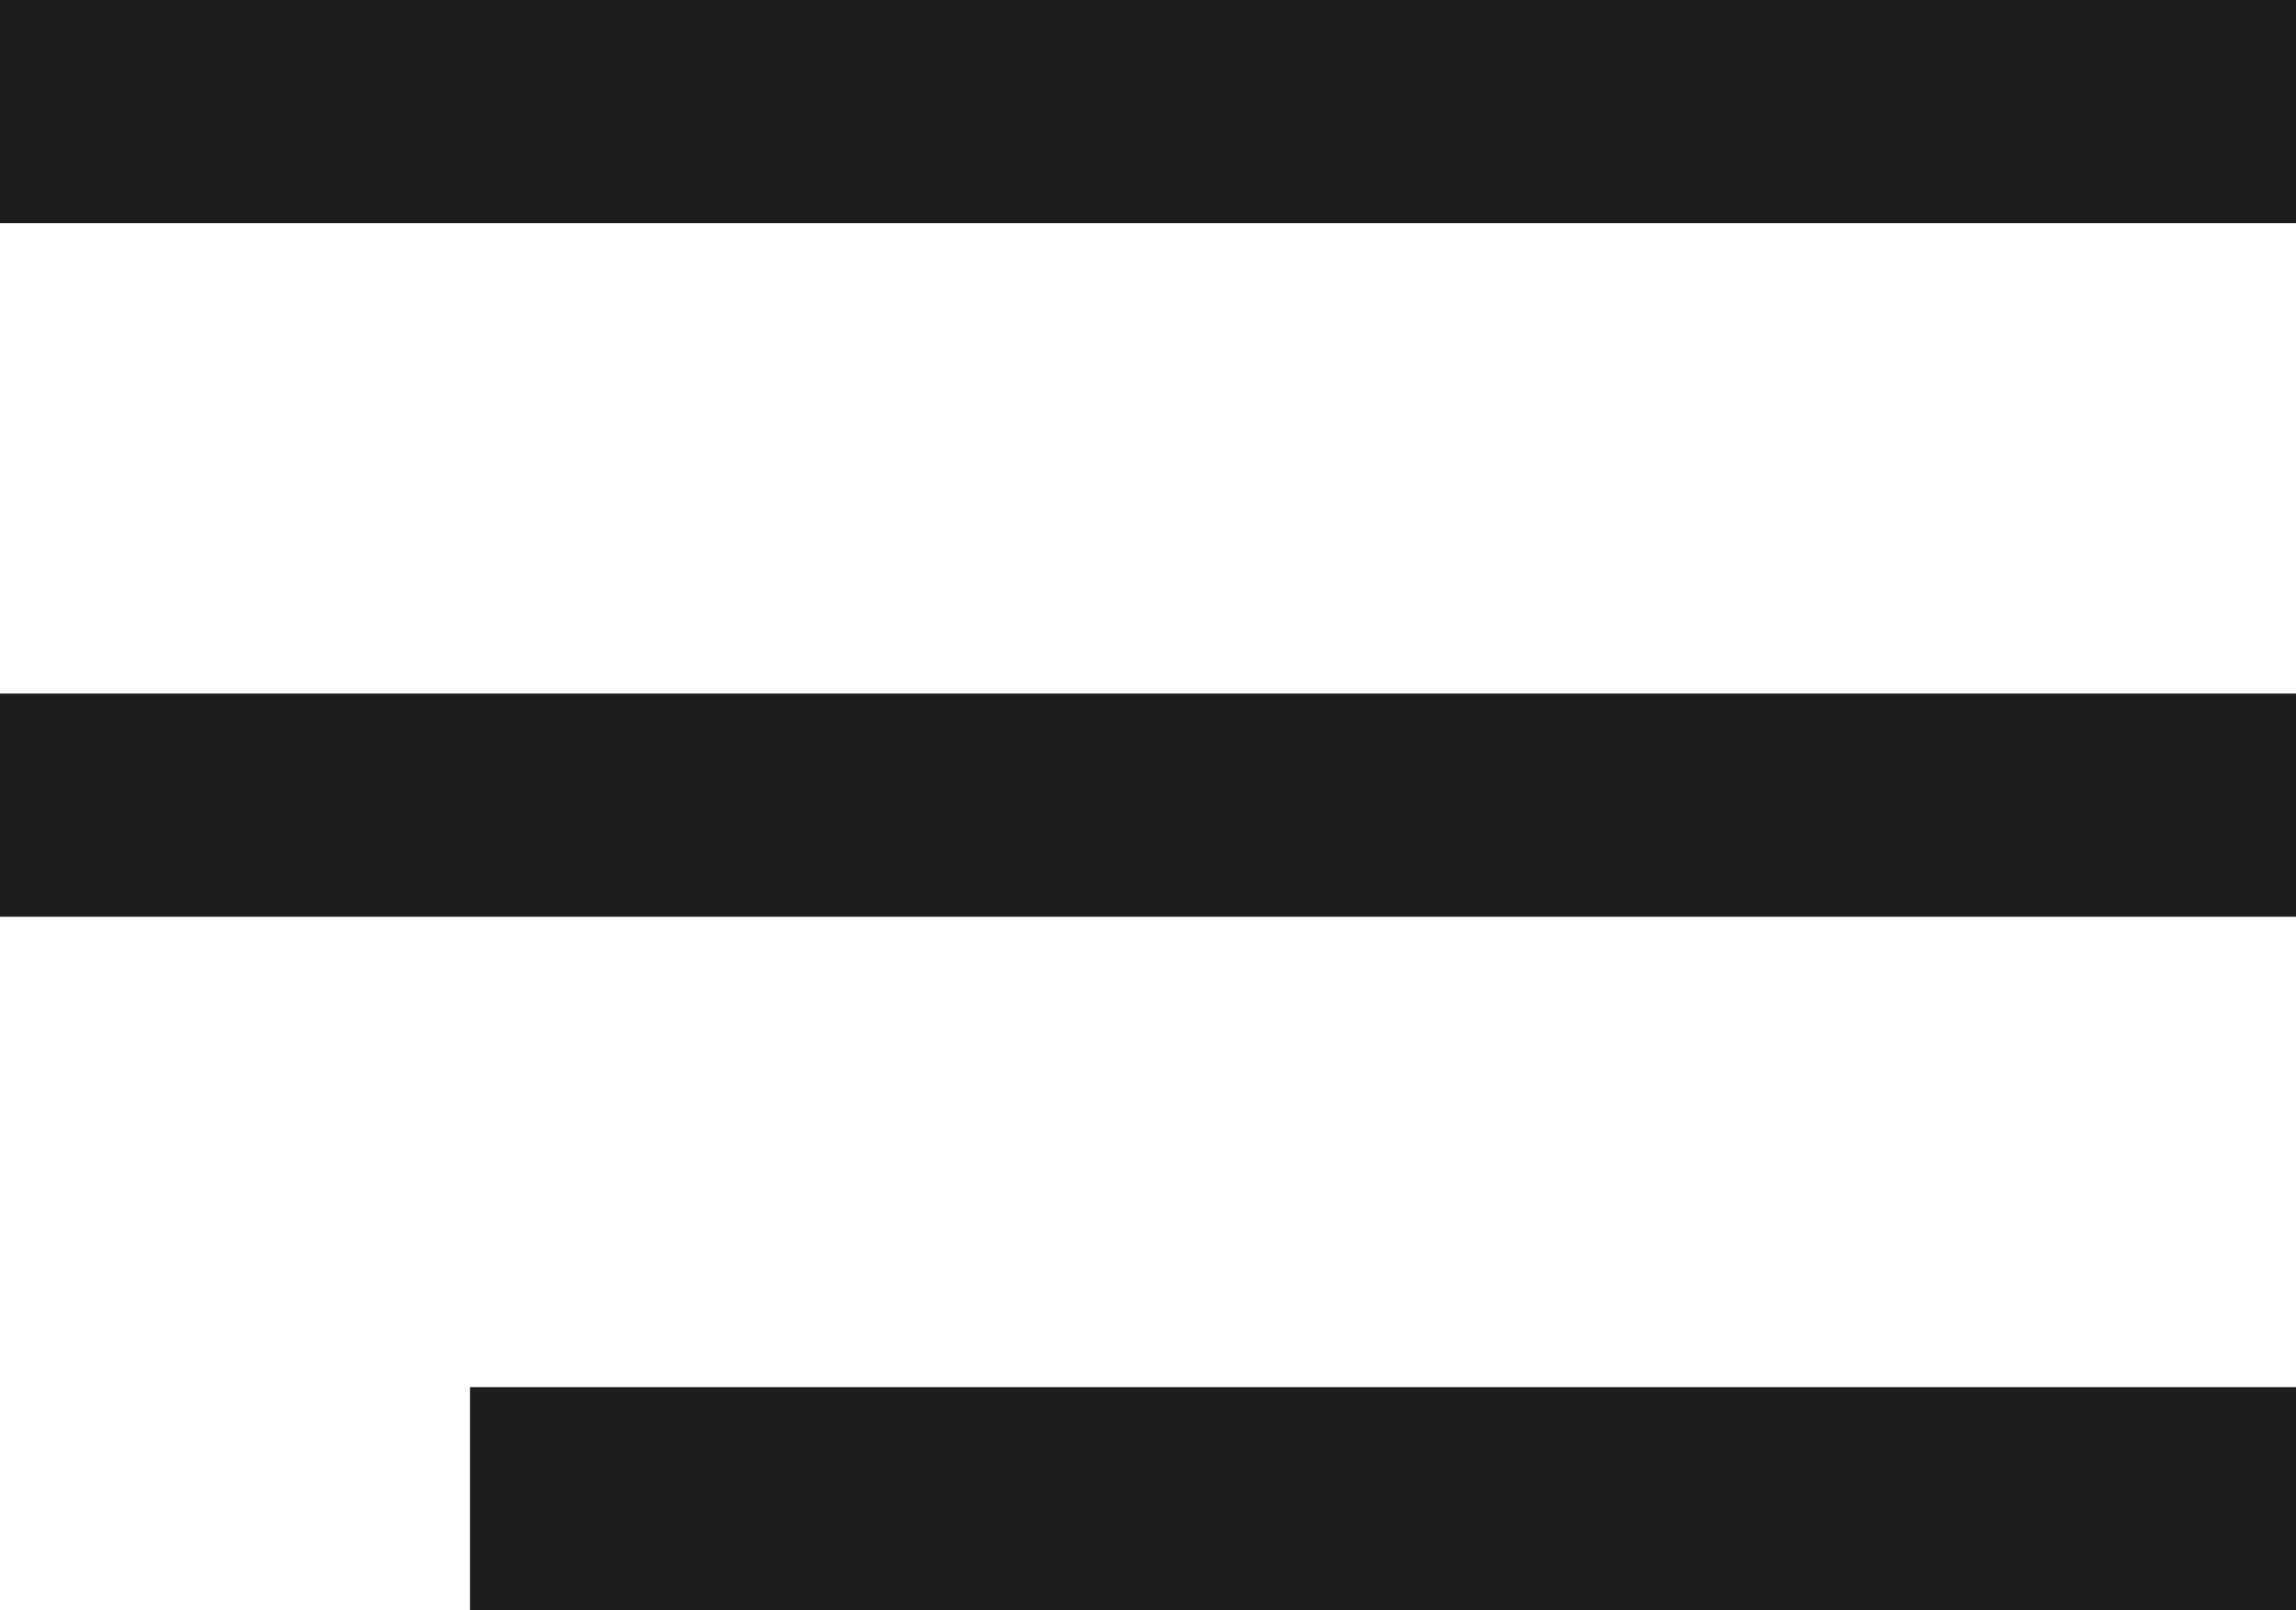
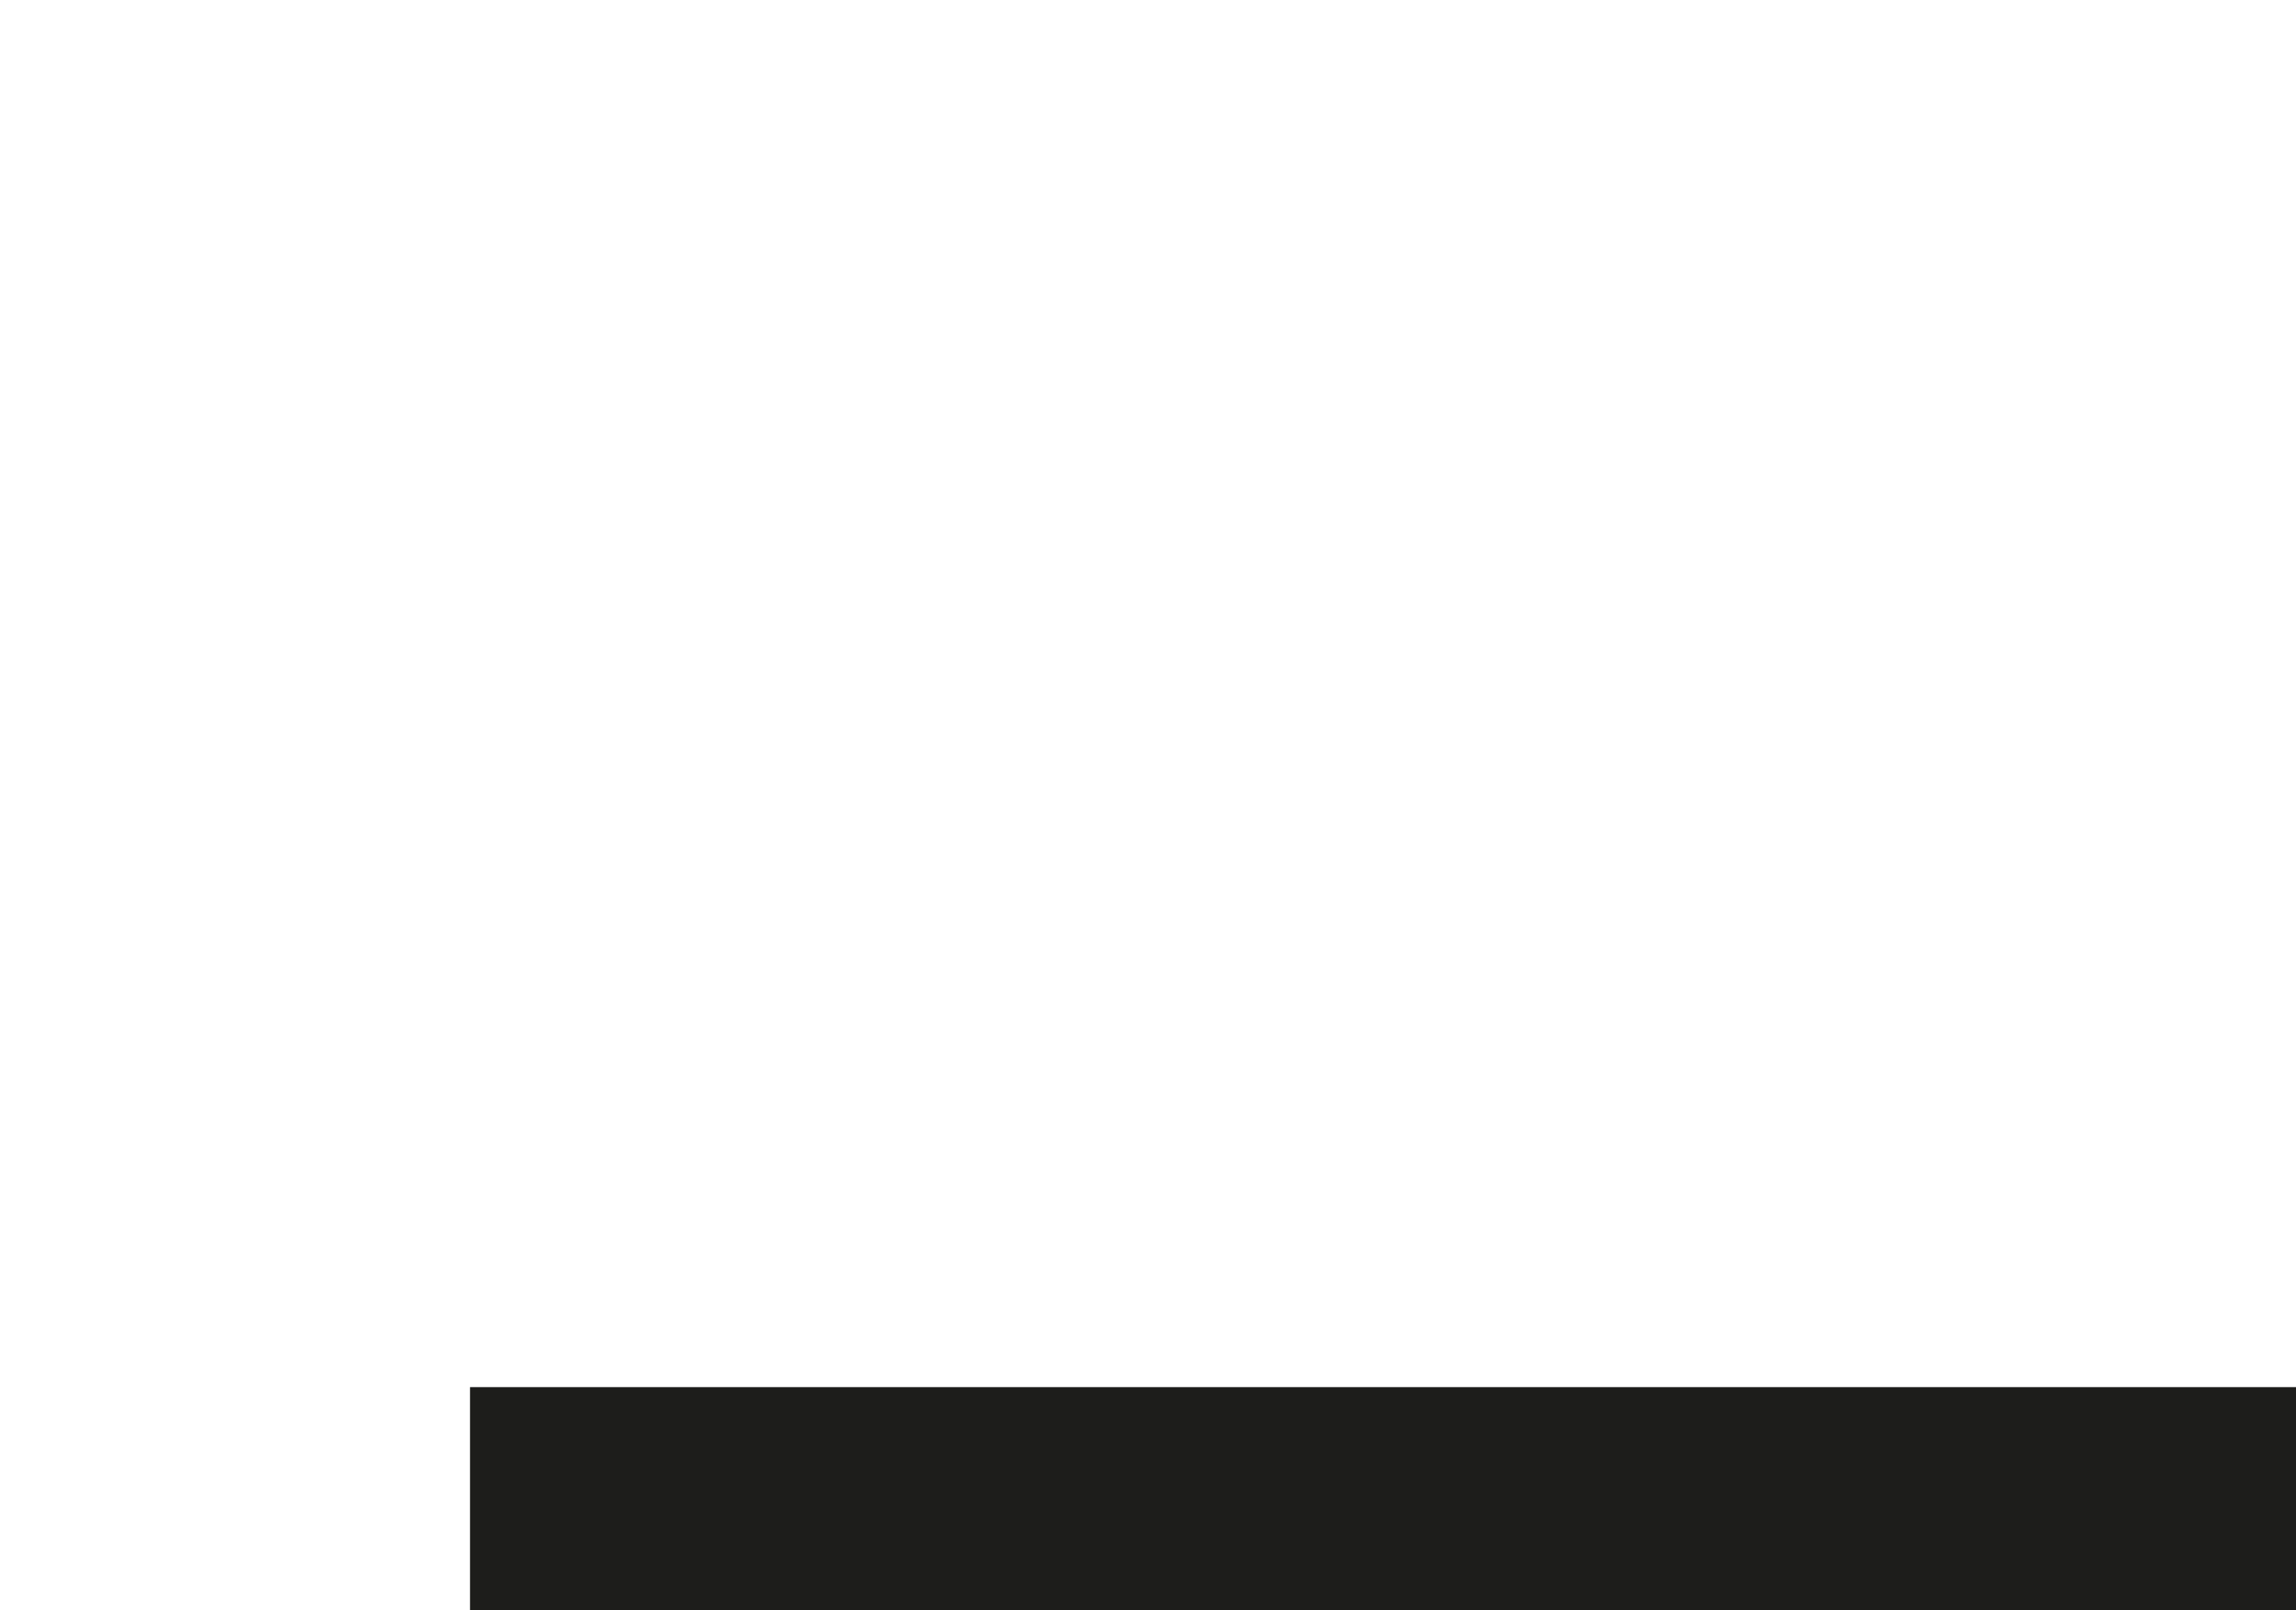
<svg xmlns="http://www.w3.org/2000/svg" id="uuid-0b9abd81-4735-4ac9-9e53-19dd40eea286" data-name="uuid-f33c253e-a01b-4faf-b22e-c89a862b0336" viewBox="0 0 97.697 68.517">
-   <rect x="0" y="29.511" width="97.697" height="9.496" style="fill: #1d1d1b;" />
  <rect x="20" y="59.022" width="77.697" height="9.496" style="fill: #1d1d1b;" />
-   <rect x="0" width="97.697" height="9.496" style="fill: #1d1d1b;" />
</svg>